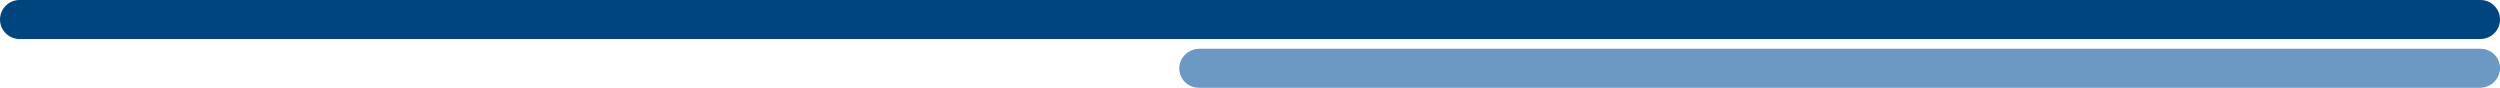
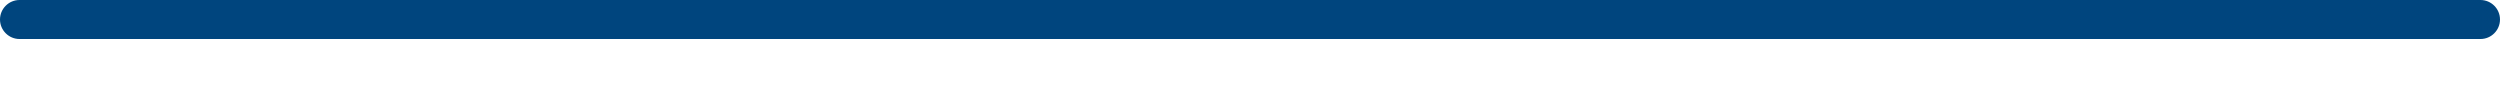
<svg xmlns="http://www.w3.org/2000/svg" id="Capa_2" viewBox="0 0 1281.7 45">
  <defs>
    <style>      .st0 {        fill: #00457e;      }      .st1 {        fill: #6b99c3;      }    </style>
  </defs>
-   <path class="st1" d="M1271.7,25h-656.7c-5.4,0-10,4-10.4,9.4-.4,5.8,4.3,10.6,10,10.6h656.7c5.4,0,10-4,10.4-9.4.4-5.8-4.3-10.6-10-10.6Z" />
  <path class="st0" d="M1271.7,0H10C4.5,0,0,4.5,0,10s4.5,10,10,10h1261.7c5.5,0,10-4.5,10-10s-4.5-10-10-10Z" />
</svg>